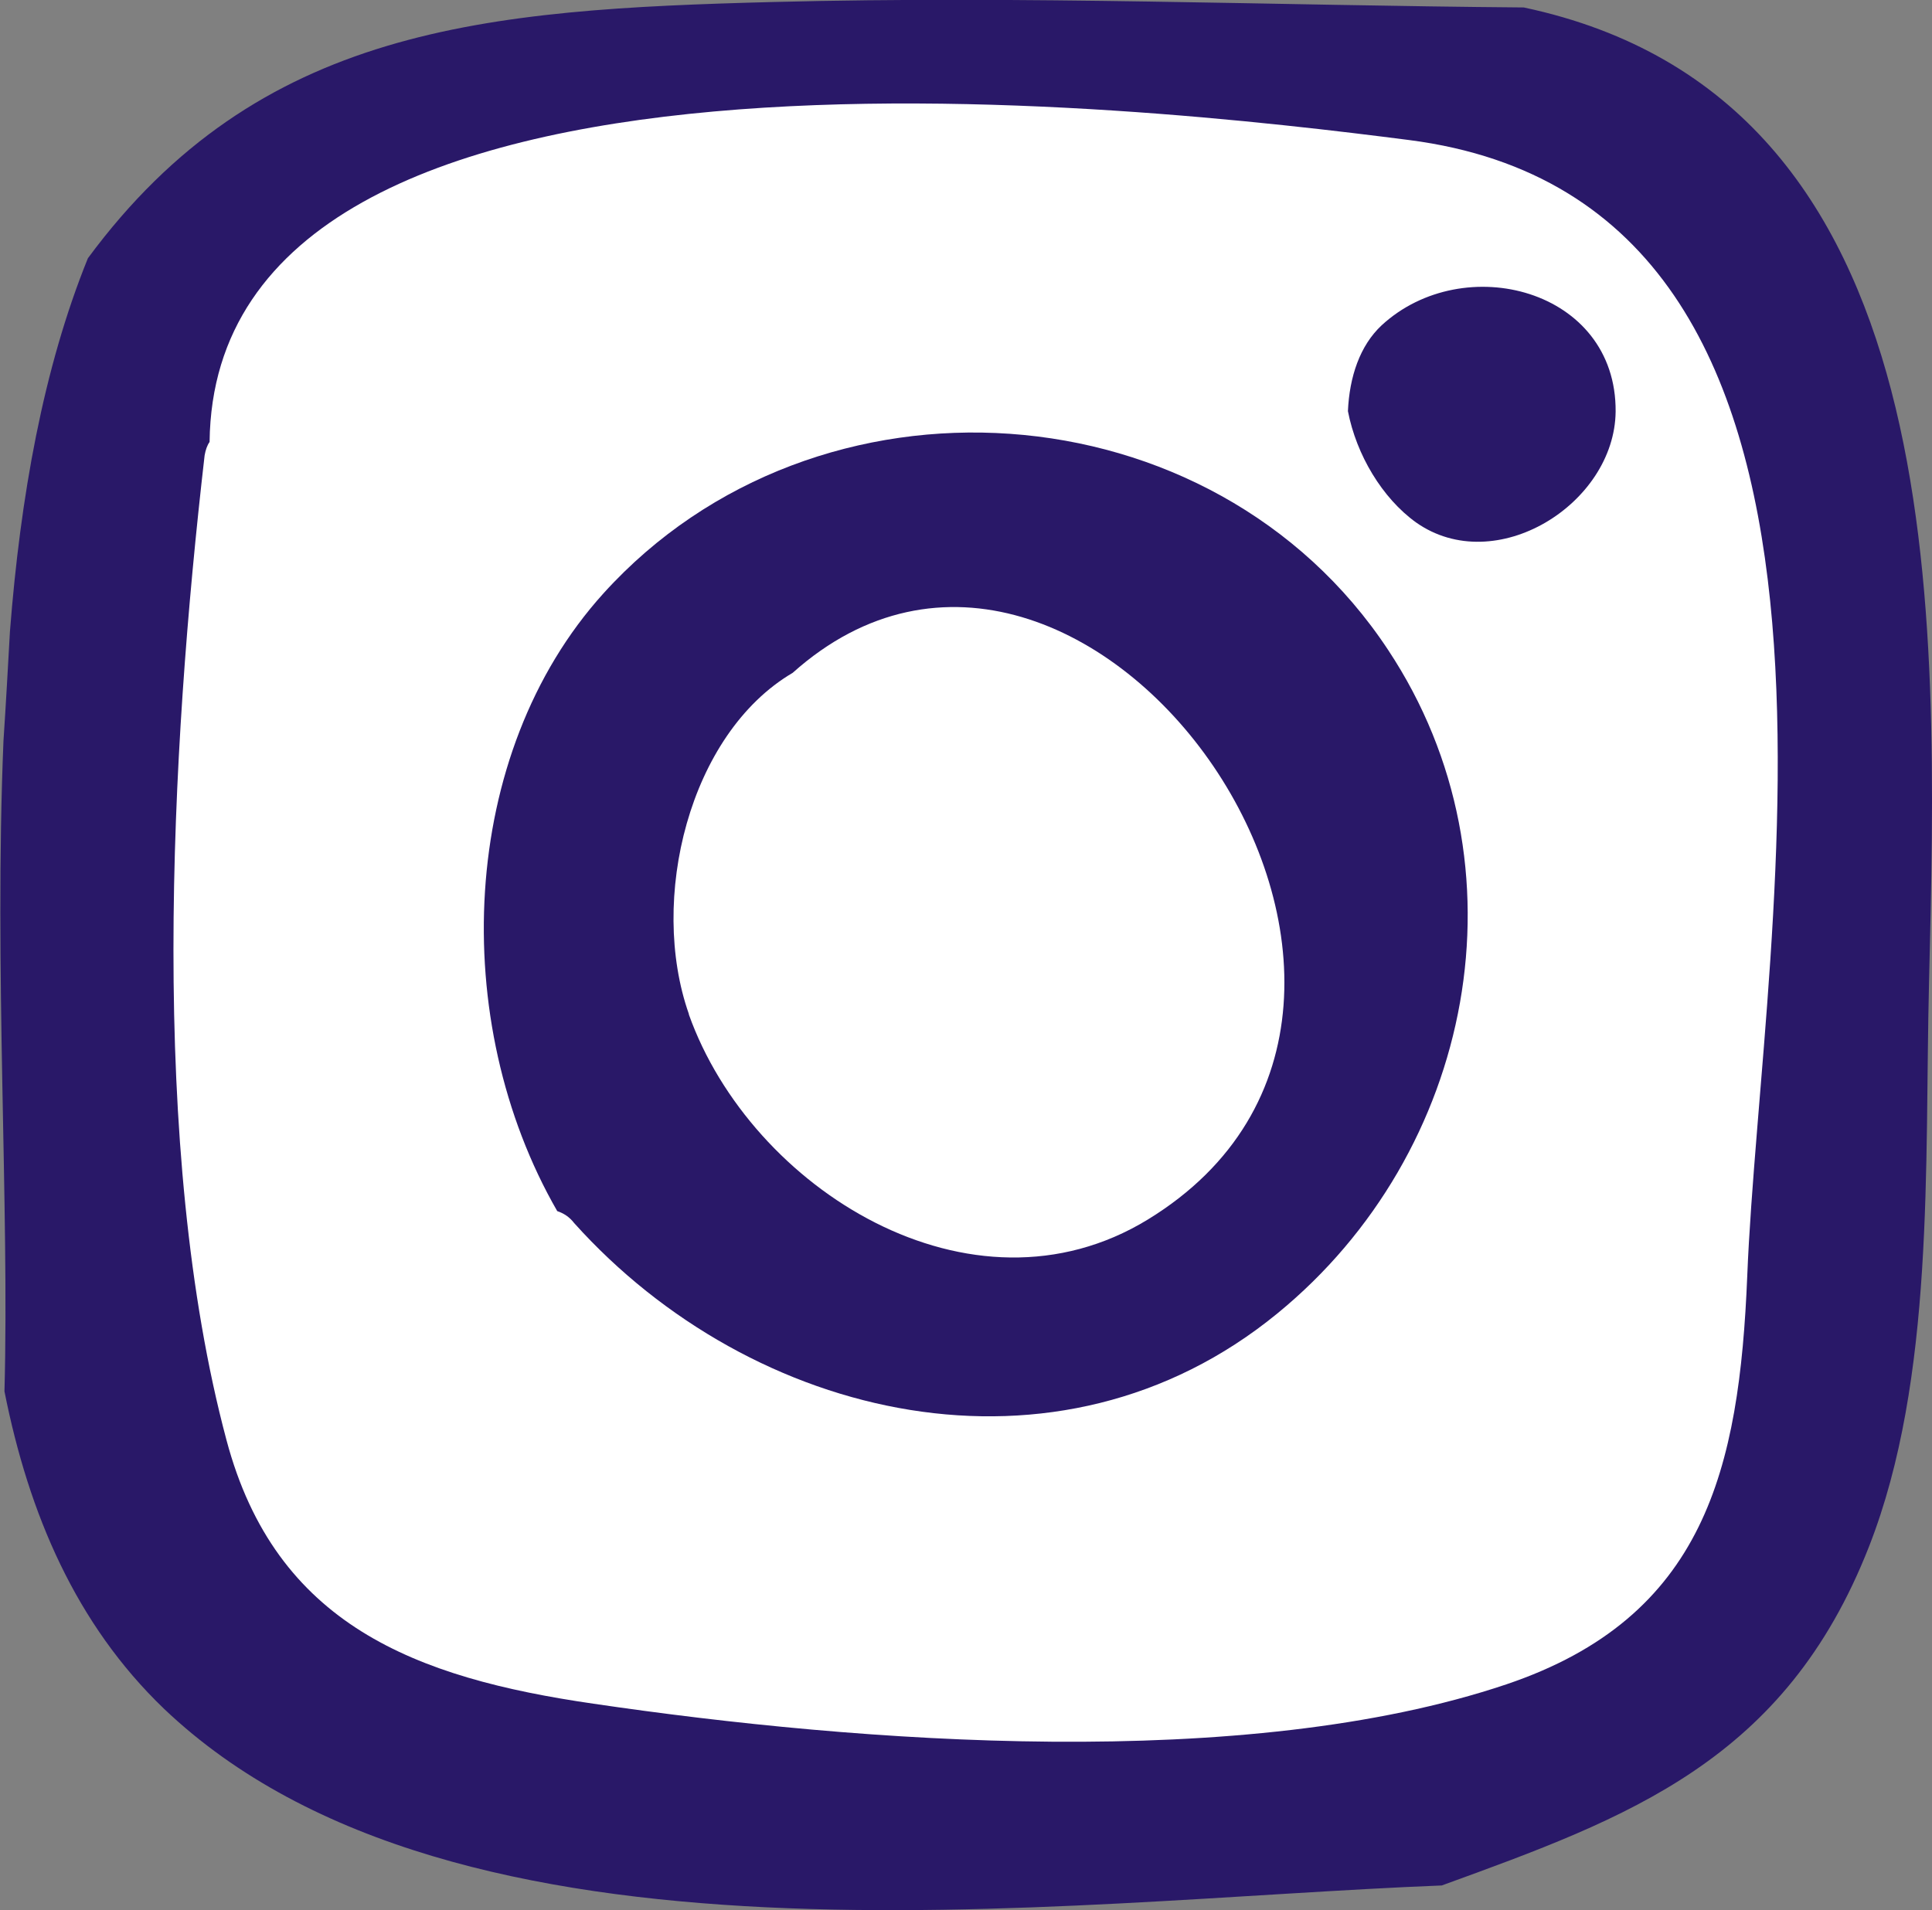
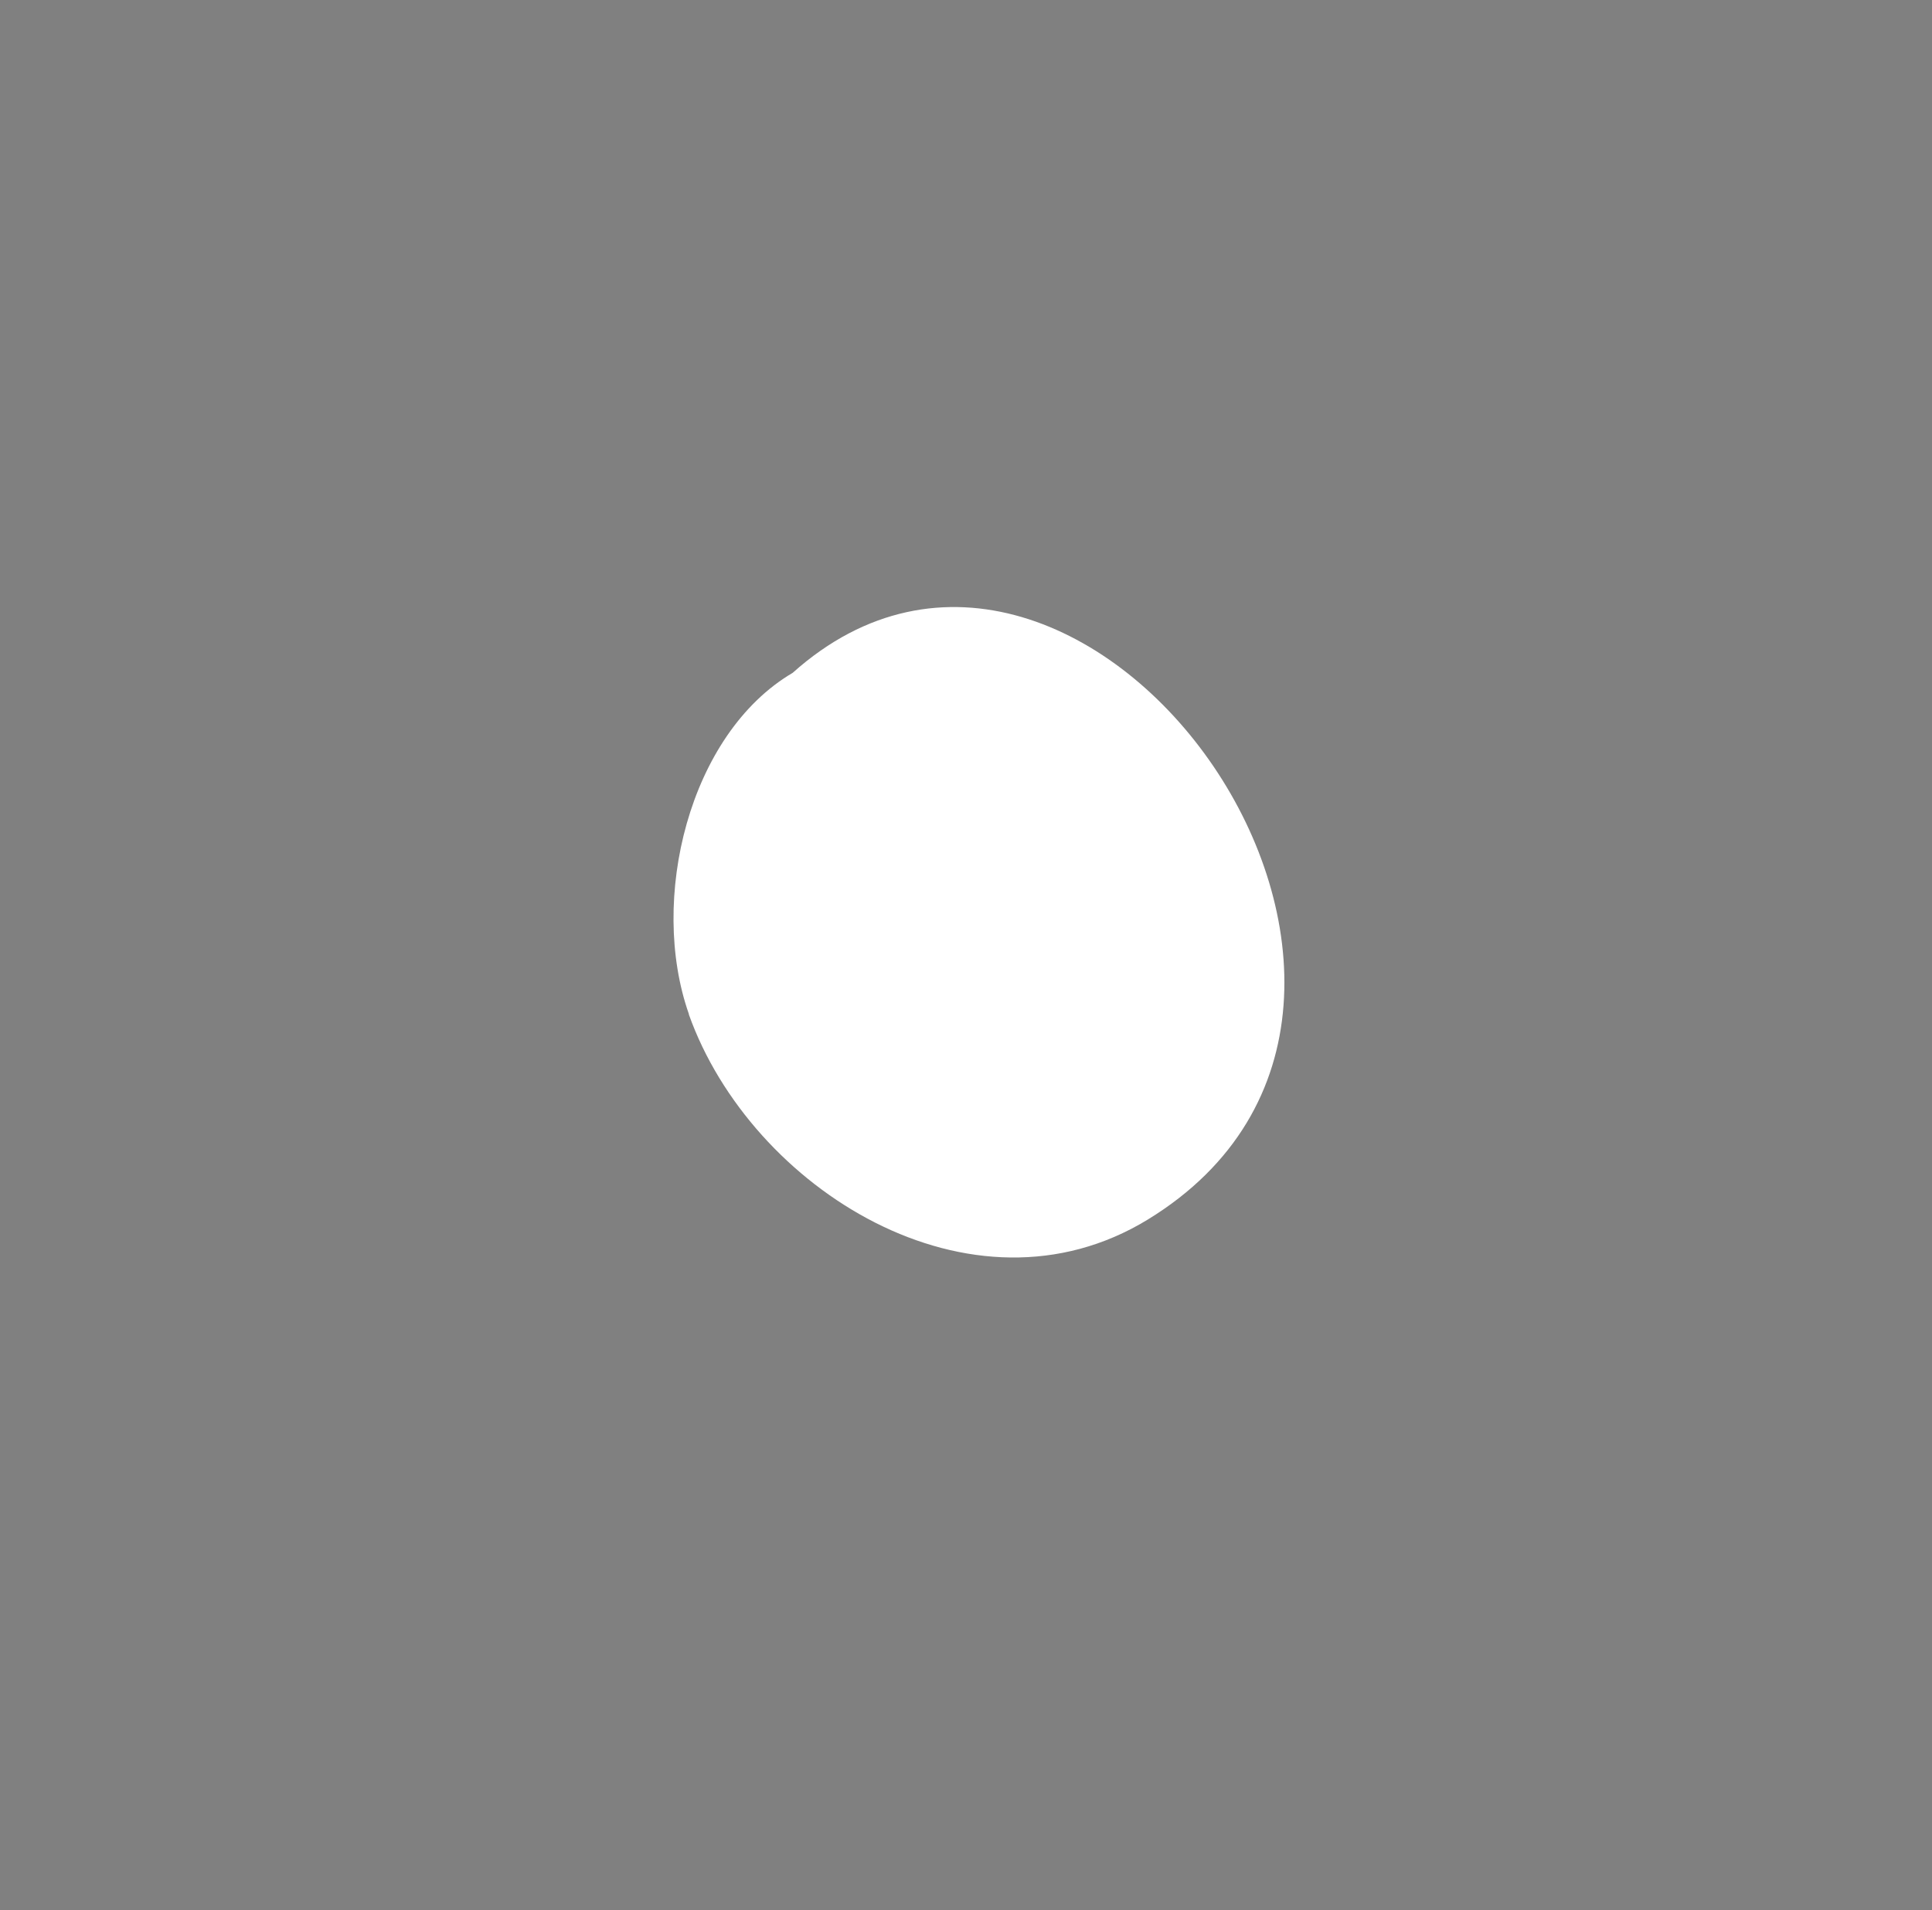
<svg xmlns="http://www.w3.org/2000/svg" id="Layer_2" data-name="Layer 2" width="38.9" height="38.47" viewBox="0 0 38.9 38.47">
  <rect x="0" y="0" width="38.9" height="38.47" fill="#808080" stroke="none" />
  <g id="Layer_1-2" data-name="Layer 1">
    <g id="nav_normal" data-name="nav normal">
      <g>
-         <path d="M30.67.15c-5.02-.04-10.06-.24-15.09-.11C9.75.19,5.21.54,1.77,5.2.87,7.42.41,10.01.2,12.72c-.04.71-.08,1.45-.13,2.2-.19,4.6.12,9.34.02,13.1.49,2.47,1.44,4.69,3.21,6.39,5.89,5.61,17.88,3.87,25.73,3.56,3.77-1.37,6.91-2.51,8.6-6.82,1.33-3.39,1.12-7.71,1.21-11.35.18-7.48.51-17.81-8.16-19.65Z" style="fill: #291868; stroke-width: 0px;" />
-         <path d="M28.37,2.82c10.03,1.29,7.09,15.83,6.81,22.88-.16,3.88-.85,6.87-4.85,8.22-5.26,1.77-13.01,1.18-18.38.39-3.59-.52-6.4-1.59-7.39-5.31-1.57-5.88-1.13-13.84-.44-19.83.02-.11.05-.2.1-.27C4.32-.07,23.15,2.15,28.37,2.82Z" style="fill: #fff; stroke-width: 0px;" />
-         <path d="M32.53,8.29c.02-2.47-3.06-3.26-4.71-1.74-.44.41-.65,1.04-.68,1.73.17.88.69,1.75,1.37,2.24,1.6,1.13,4-.37,4.02-2.23Z" style="fill: #291868; stroke-width: 0px;" />
-         <path d="M27.95,13.09c-3.53-5.35-11.51-5.88-15.8-1.14-2.92,3.23-3.13,8.62-.93,12.44.12.04.24.11.34.24,3.58,3.99,9.74,5.44,14.16,1.82,3.95-3.23,5.11-9.01,2.23-13.36Z" style="fill: #291868; stroke-width: 0px;" />
        <path d="M13.87,20.43c1.25,3.51,5.69,6.3,9.24,4.13,7.16-4.38-1.25-16.29-7.15-11.01-2.09,1.23-2.9,4.57-2.09,6.87Z" style="fill: #fff; stroke-width: 0px;" />
      </g>
    </g>
  </g>
</svg>